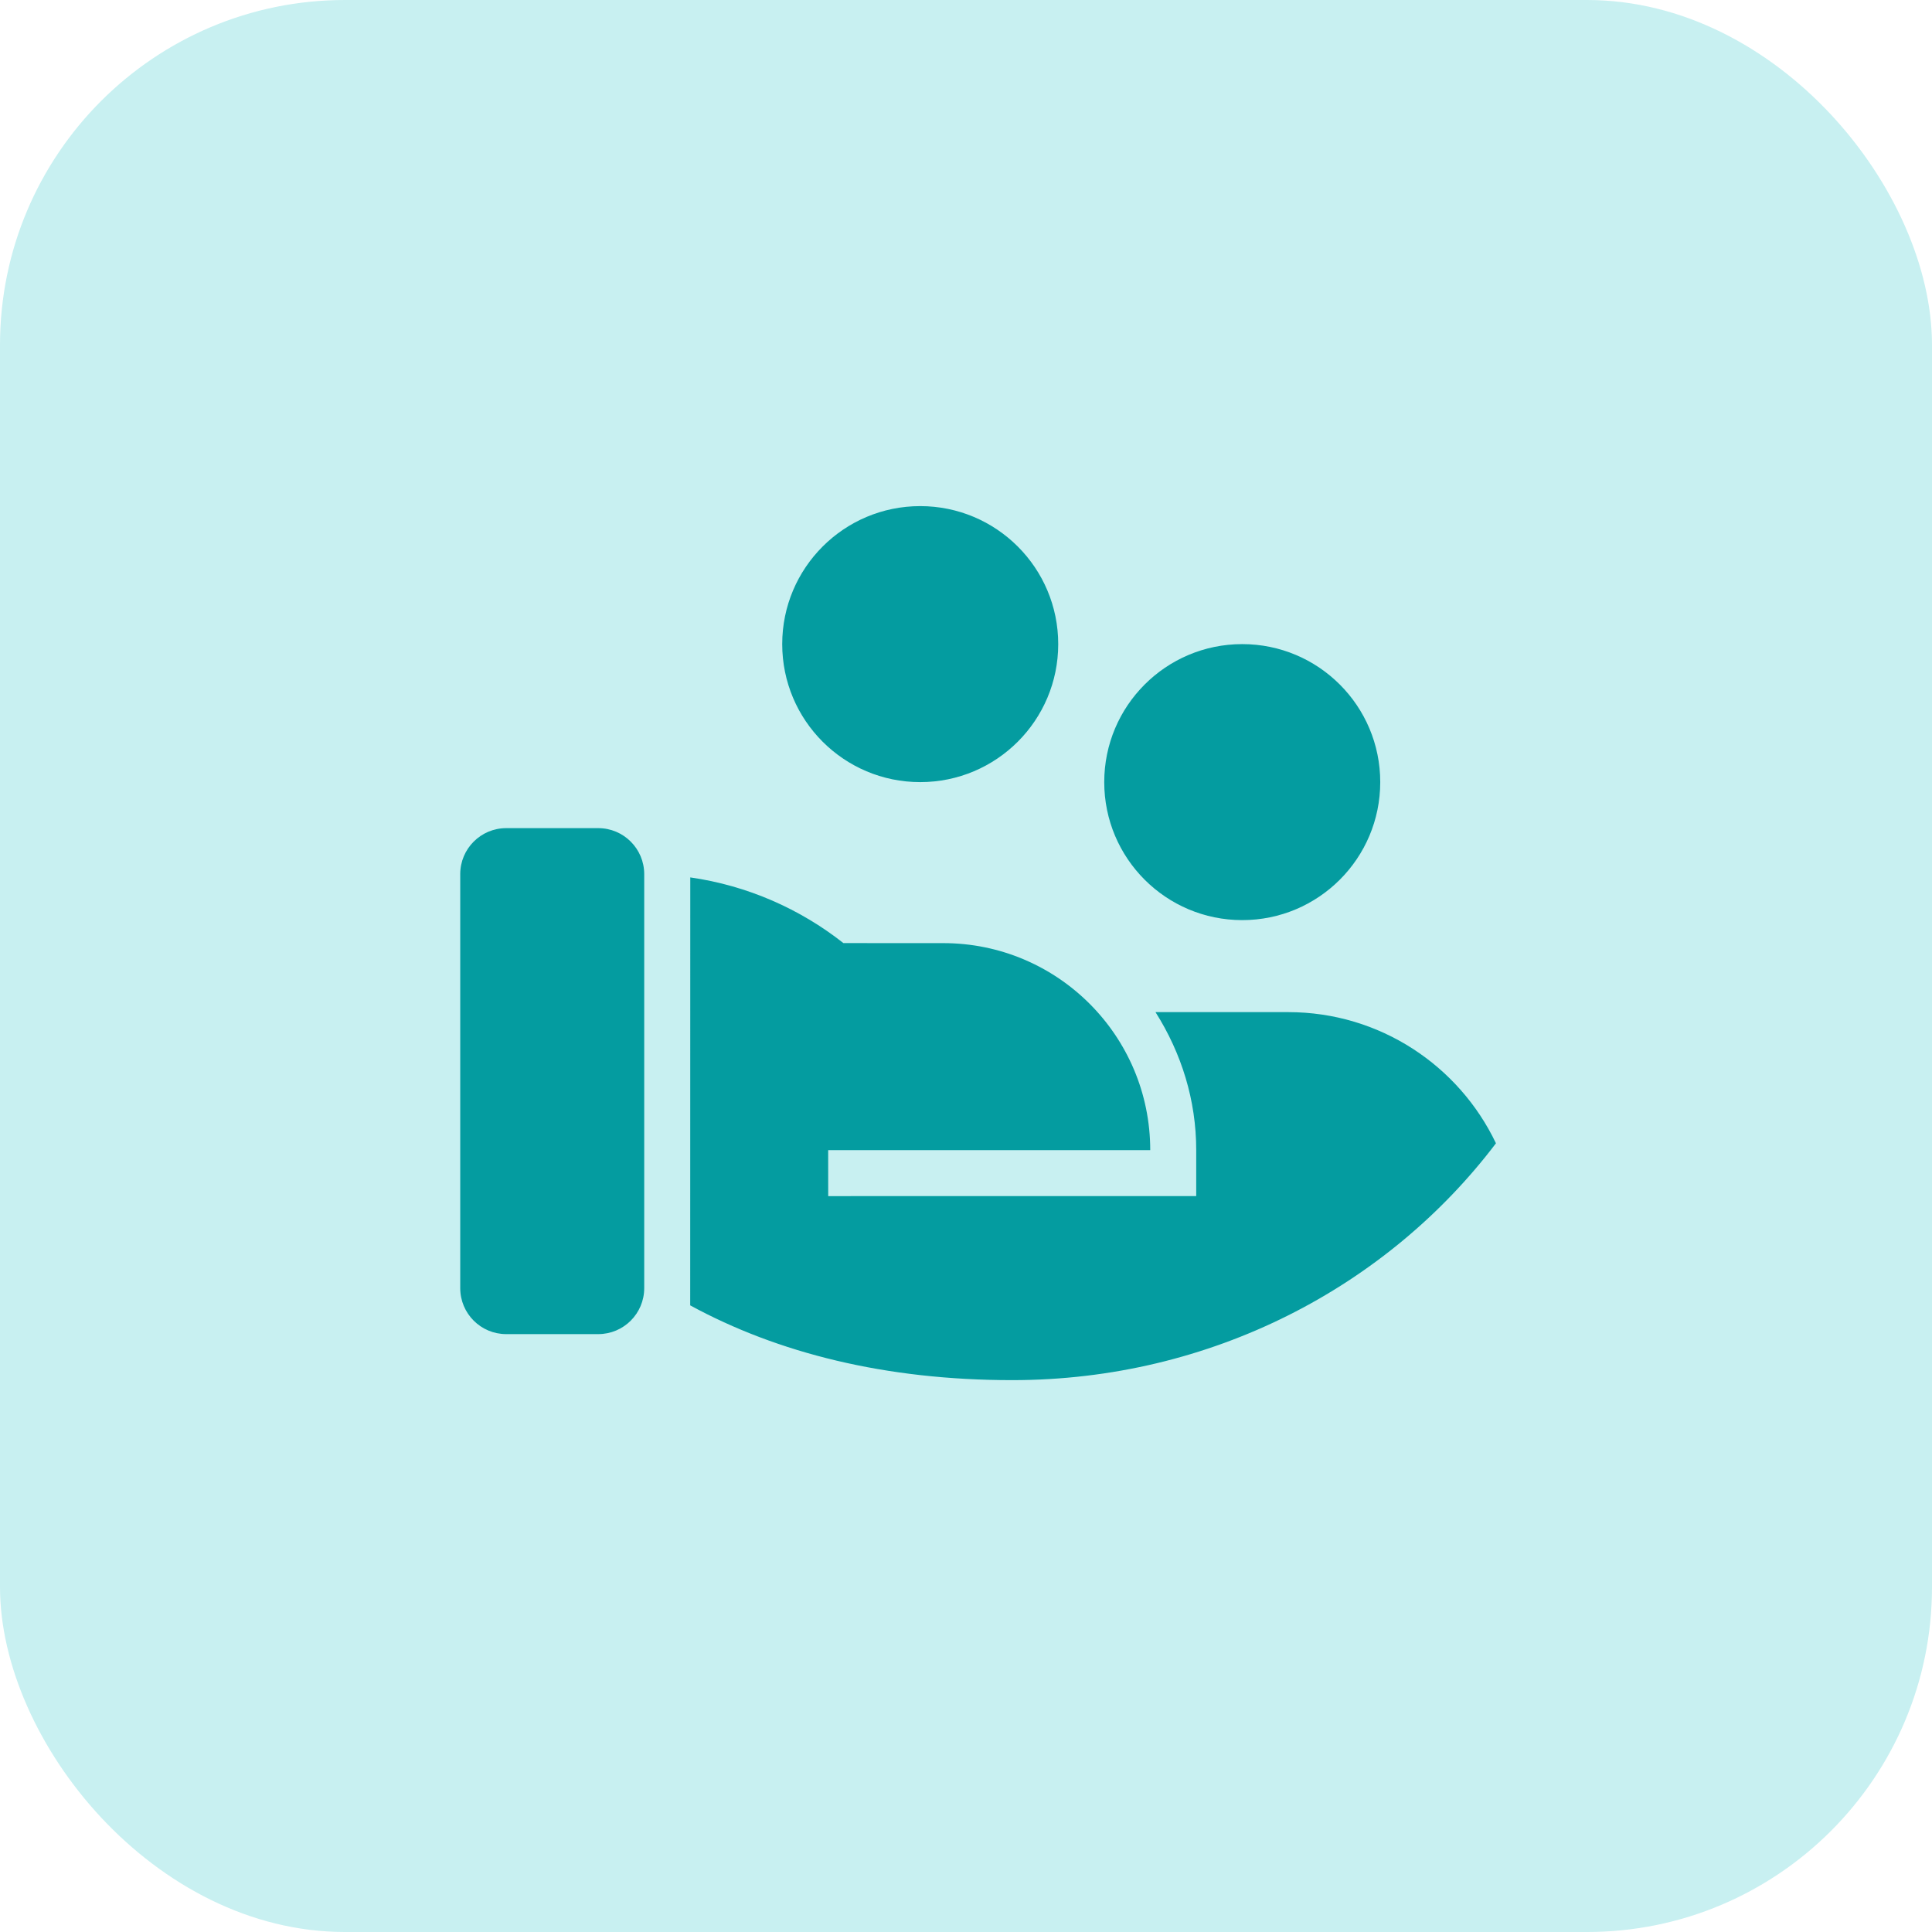
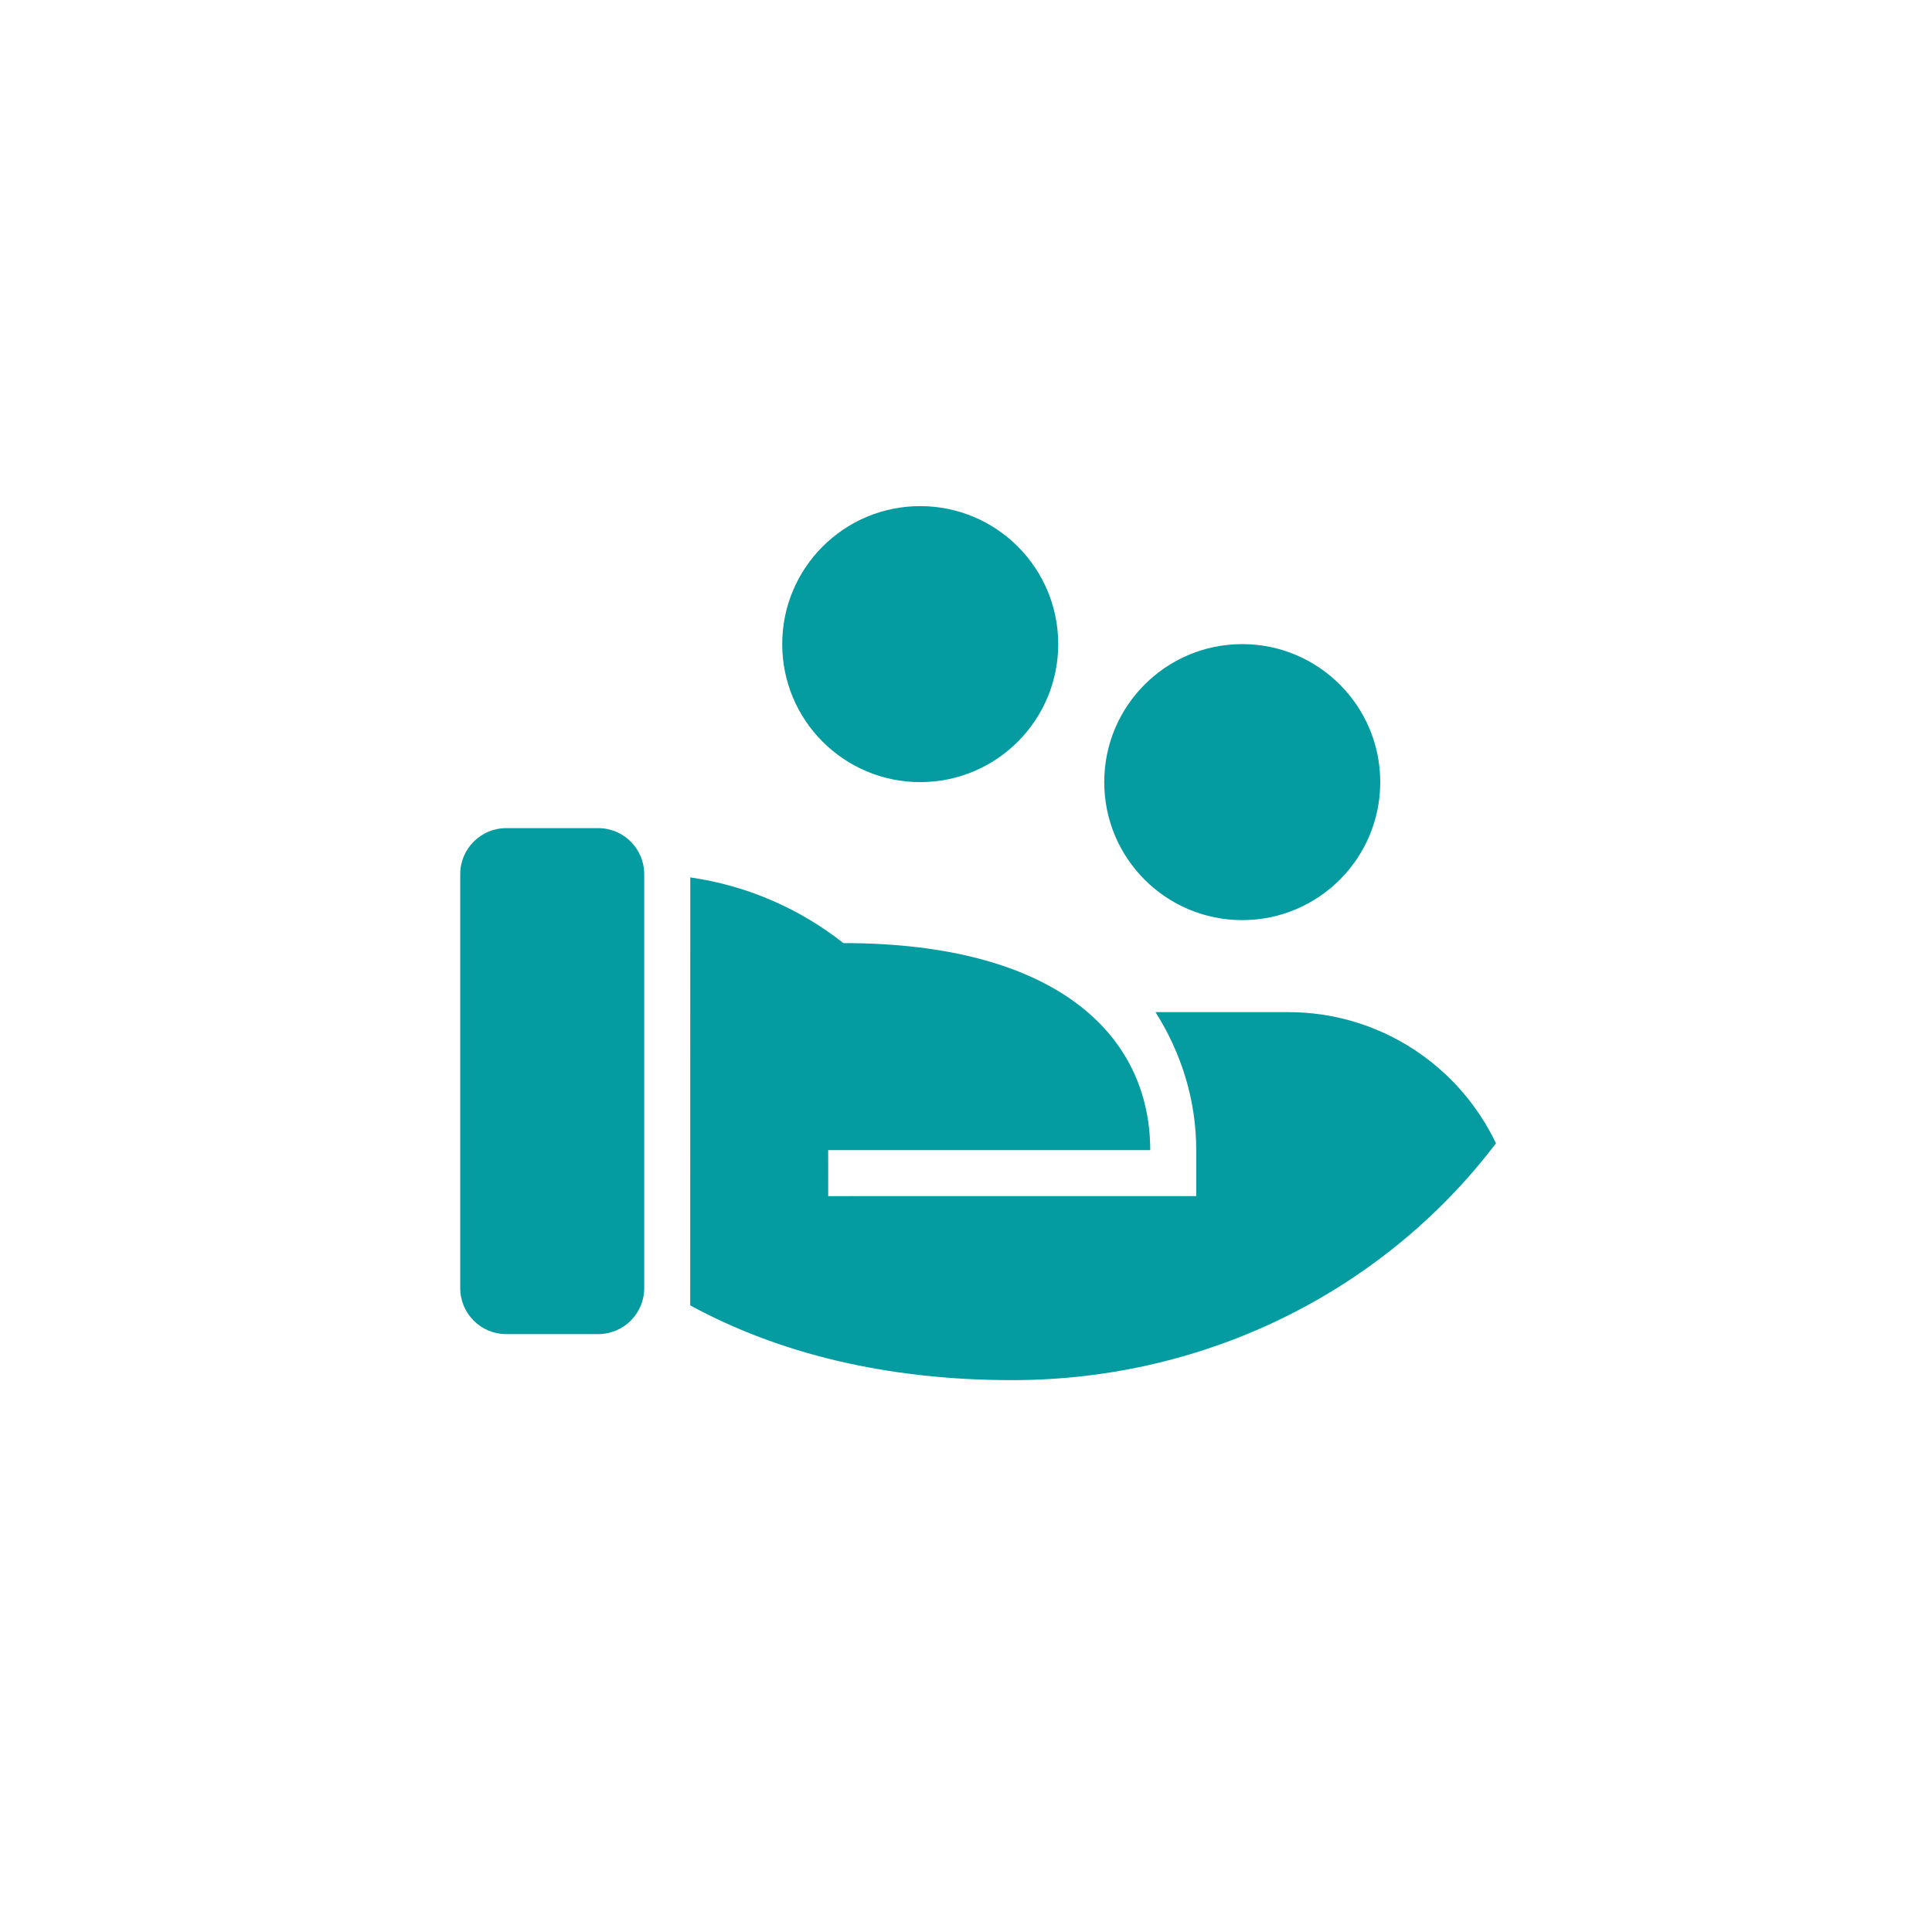
<svg xmlns="http://www.w3.org/2000/svg" width="56" height="56" viewBox="0 0 56 56" fill="none">
-   <rect width="56" height="56" rx="10" fill="#C8F0F1" />
-   <path d="M24.447 27.336L27.34 27.337C30.654 27.337 33.34 30.023 33.34 33.337H24.005L24.006 34.67L34.673 34.669V33.337C34.673 31.894 34.249 30.533 33.492 29.336L37.34 29.337C39.996 29.337 42.29 30.891 43.361 33.139C40.208 37.3 35.102 40.004 29.34 40.004C25.658 40.004 22.539 39.216 20.006 37.837L20.008 25.432C21.669 25.67 23.188 26.345 24.447 27.336ZM18.673 37.337C18.673 38.074 18.076 38.67 17.34 38.67H14.673C13.937 38.67 13.34 38.074 13.34 37.337V25.337C13.34 24.601 13.937 24.004 14.673 24.004H17.34C18.076 24.004 18.673 24.601 18.673 25.337V37.337ZM36.007 18.67C38.216 18.67 40.007 20.461 40.007 22.67C40.007 24.88 38.216 26.67 36.007 26.67C33.797 26.67 32.007 24.88 32.007 22.67C32.007 20.461 33.797 18.67 36.007 18.67ZM26.673 14.67C28.882 14.67 30.673 16.461 30.673 18.67C30.673 20.88 28.882 22.67 26.673 22.67C24.464 22.67 22.673 20.88 22.673 18.67C22.673 16.461 24.464 14.67 26.673 14.67Z" fill="#049CA0" />
+   <path d="M24.447 27.336C30.654 27.337 33.34 30.023 33.34 33.337H24.005L24.006 34.67L34.673 34.669V33.337C34.673 31.894 34.249 30.533 33.492 29.336L37.34 29.337C39.996 29.337 42.29 30.891 43.361 33.139C40.208 37.3 35.102 40.004 29.34 40.004C25.658 40.004 22.539 39.216 20.006 37.837L20.008 25.432C21.669 25.67 23.188 26.345 24.447 27.336ZM18.673 37.337C18.673 38.074 18.076 38.67 17.34 38.67H14.673C13.937 38.67 13.34 38.074 13.34 37.337V25.337C13.34 24.601 13.937 24.004 14.673 24.004H17.34C18.076 24.004 18.673 24.601 18.673 25.337V37.337ZM36.007 18.67C38.216 18.67 40.007 20.461 40.007 22.67C40.007 24.88 38.216 26.67 36.007 26.67C33.797 26.67 32.007 24.88 32.007 22.67C32.007 20.461 33.797 18.67 36.007 18.67ZM26.673 14.67C28.882 14.67 30.673 16.461 30.673 18.67C30.673 20.88 28.882 22.67 26.673 22.67C24.464 22.67 22.673 20.88 22.673 18.67C22.673 16.461 24.464 14.67 26.673 14.67Z" fill="#049CA0" />
</svg>